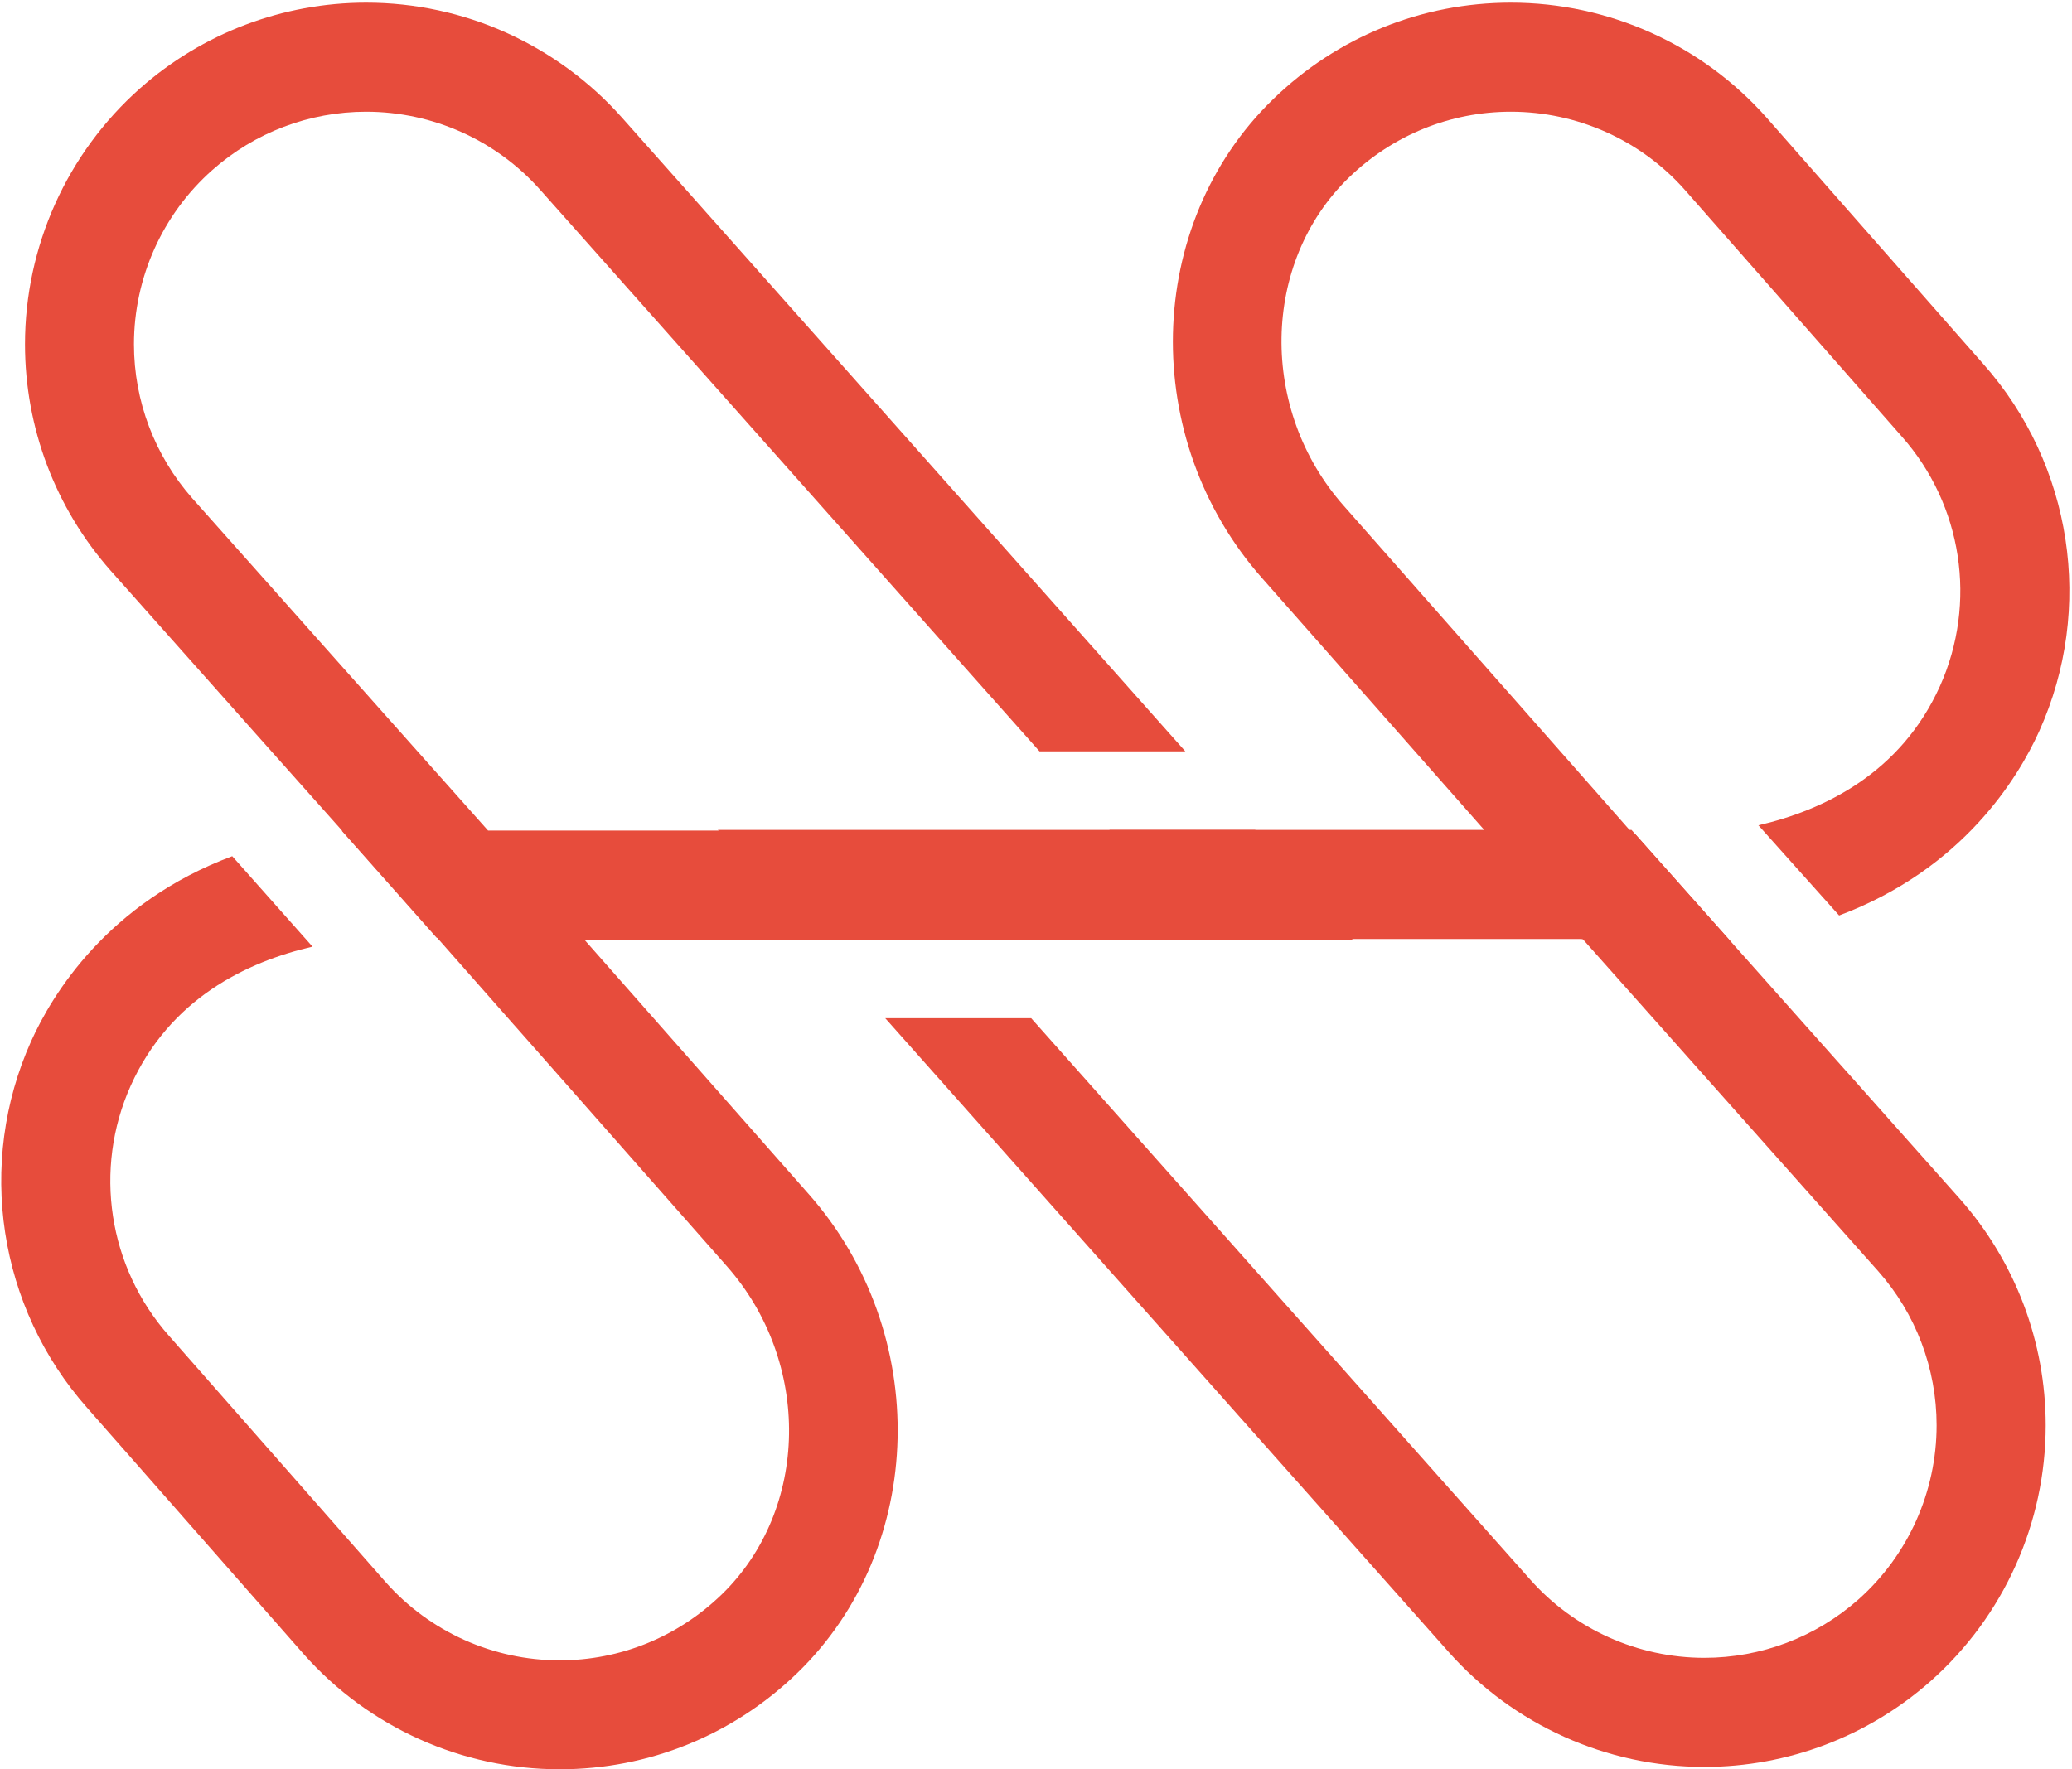
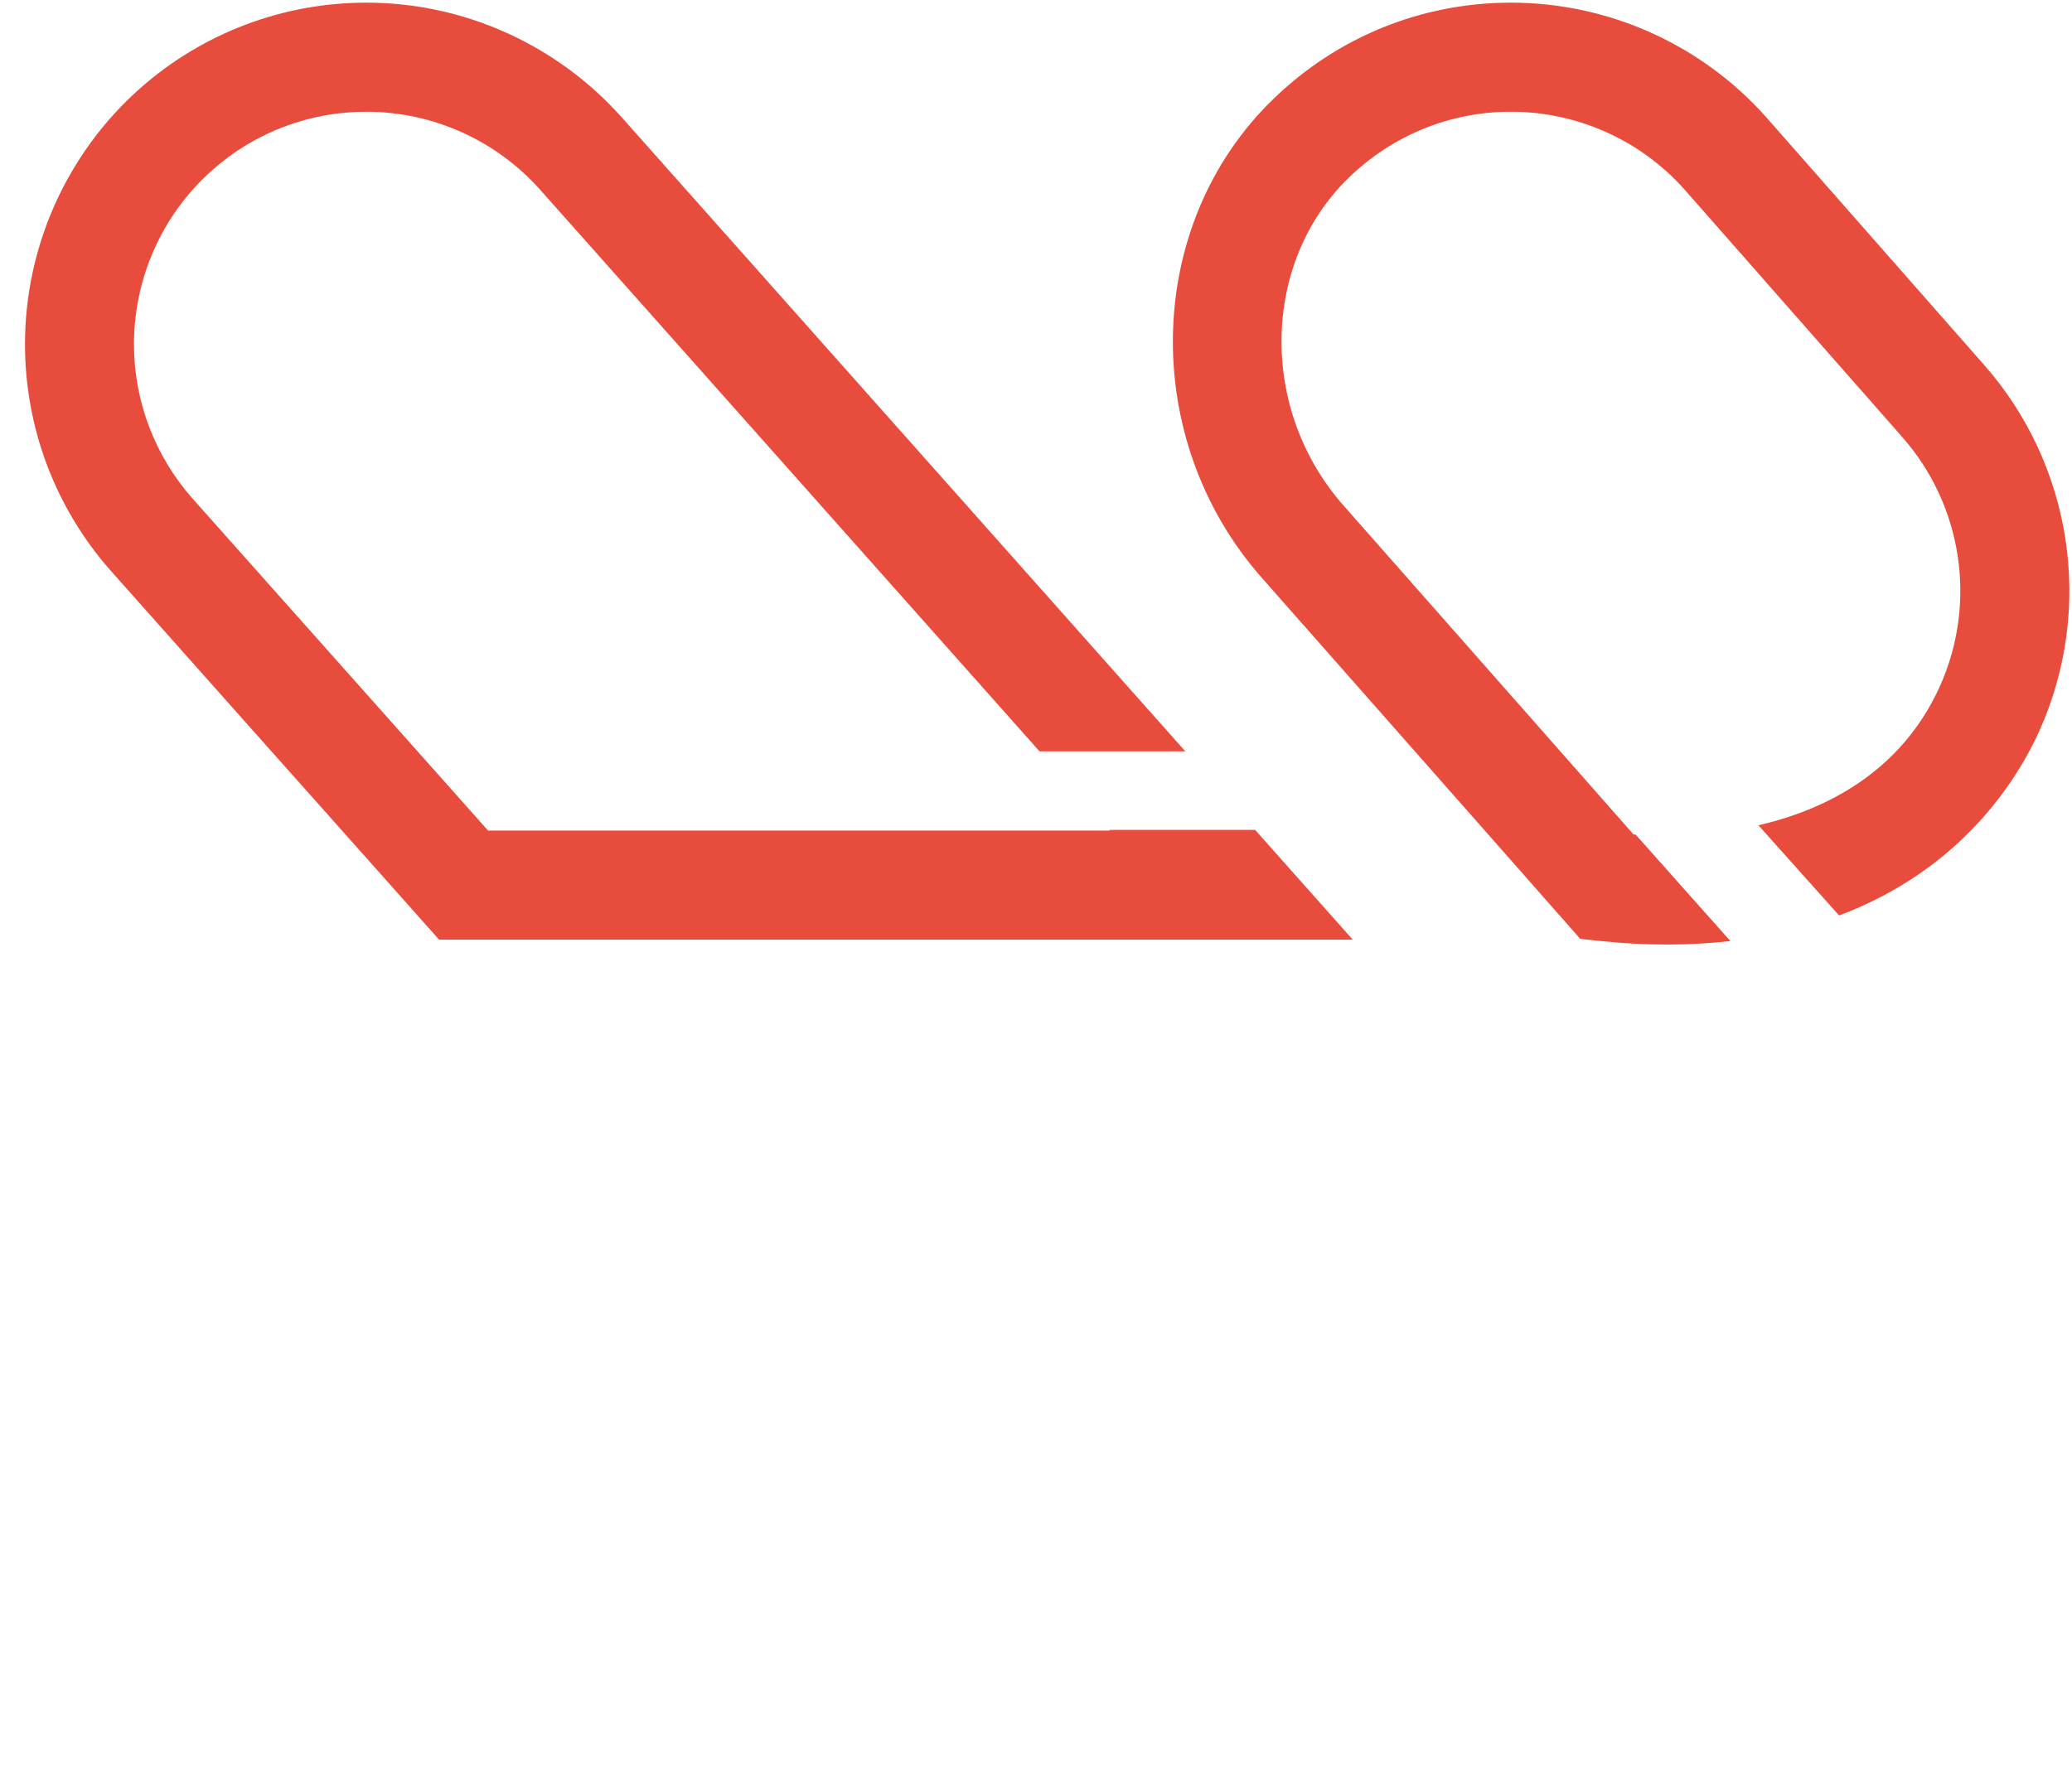
<svg xmlns="http://www.w3.org/2000/svg" width="617" height="527" viewBox="0 0 617 527" fill="none">
  <path d="M590.603 108.439L526.061 35.047C506.749 13.258 479.021 0.79 449.916 0.79C423.368 0.79 398.235 10.977 379.12 29.541C340.615 66.827 339.16 130.818 375.856 172.234L441.971 247.199L470.565 279.647H470.919L471.273 279.726L476.858 280.316C483.544 281.024 490.112 281.338 496.484 281.338C502.856 281.338 509.267 280.984 515.127 280.316H515.284L487.045 248.576H486.73C486.73 248.576 486.533 248.536 486.415 248.536L485.235 247.199L466.71 226.157L400.202 150.72C374.833 122.126 375.502 78.233 401.696 52.864C414.754 40.239 431.863 33.277 449.916 33.277C469.739 33.277 488.618 41.773 501.715 56.561L566.257 129.953C584.389 150.366 588.833 179.55 577.663 204.407C565.982 230.287 543.209 241.299 523.622 245.822L547.654 272.686C584.546 258.841 601.026 231.585 607.28 217.701C623.681 181.241 617.152 138.37 590.603 108.439Z" fill="#E74C3C" />
  <path d="M402.643 279.686L373.931 247.396L373.774 247.199H330.352L330.51 247.396H145.339L57.277 148.439C46.107 135.774 39.892 119.491 39.892 102.539C39.892 82.716 48.388 63.798 63.216 50.662C75.841 39.452 92.124 33.277 109.036 33.277C128.859 33.277 147.778 41.773 160.914 56.601L309.546 223.797H352.968L185.221 35.047C175.585 24.192 163.785 15.618 150.806 9.757C137.827 3.897 123.589 0.79 109.036 0.79C84.219 0.79 60.266 9.875 41.662 26.355C19.912 45.667 7.444 73.434 7.444 102.539C7.444 127.397 16.491 151.349 32.97 169.992L75.33 217.622L101.878 247.435L130.747 279.883H402.8L402.643 279.686Z" fill="#E74C3C" />
-   <path d="M240.715 355.556L174.01 279.883L146.046 248.143L139.713 247.514C133.066 246.806 126.459 246.452 120.126 246.452C113.794 246.452 107.619 246.766 101.877 247.435C101.837 247.396 101.798 247.435 101.759 247.435L129.998 279.293H130.156L152.968 305.173L154.266 306.628L216.369 377.07C241.738 405.703 241.069 449.597 214.875 474.965C201.817 487.59 184.708 494.552 166.655 494.552C146.832 494.552 127.953 486.056 114.856 471.268L50.314 397.876C32.221 377.463 27.777 348.24 38.908 323.423C50.589 297.464 73.44 286.491 93.067 281.968L69.153 255.026C32.103 268.87 15.545 296.205 9.291 310.089C-7.11 346.549 -0.541 389.459 25.968 419.351L90.51 492.782C109.822 514.532 137.55 527 166.655 527C193.203 527 218.336 516.813 237.451 498.288C275.956 461.003 277.411 396.972 240.715 355.556Z" fill="#E74C3C" />
-   <path d="M583.604 357.09L550.37 319.725L547.341 316.343L515.286 280.315L487.047 248.575L485.827 247.199H213.774L213.932 247.395L242.801 279.883H286.262L286.104 279.686H471.275L559.298 378.643C570.507 391.308 576.682 407.63 576.682 424.542C576.682 444.365 568.187 463.283 553.398 476.42C540.734 487.629 524.45 493.804 507.538 493.804C487.715 493.804 468.797 485.309 455.66 470.481L307.068 303.285H263.607L431.354 492.034C450.665 513.785 478.433 526.292 507.538 526.292C532.395 526.292 556.309 517.206 574.912 500.727C596.702 481.415 609.17 453.647 609.17 424.542C609.17 399.685 600.084 375.732 583.604 357.09Z" fill="#E74C3C" />
</svg>